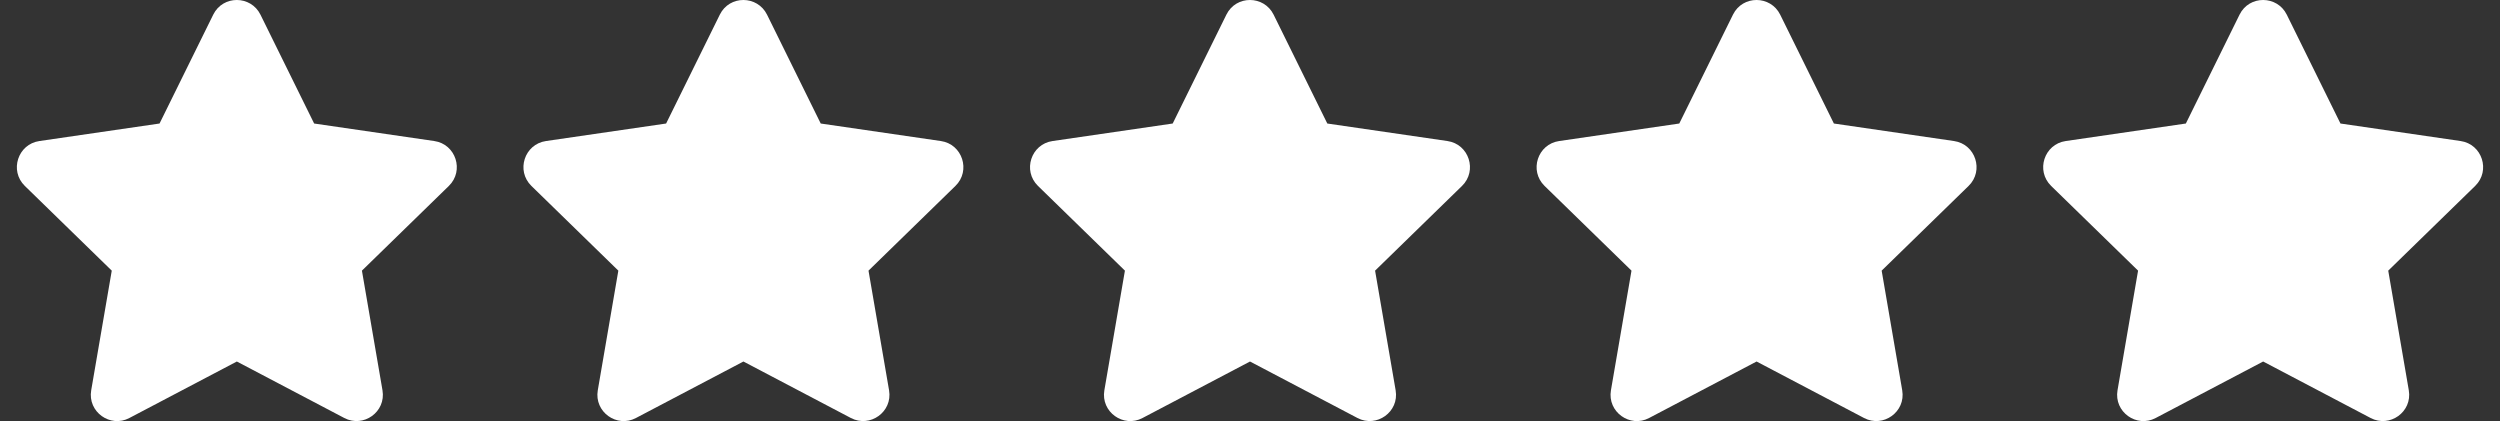
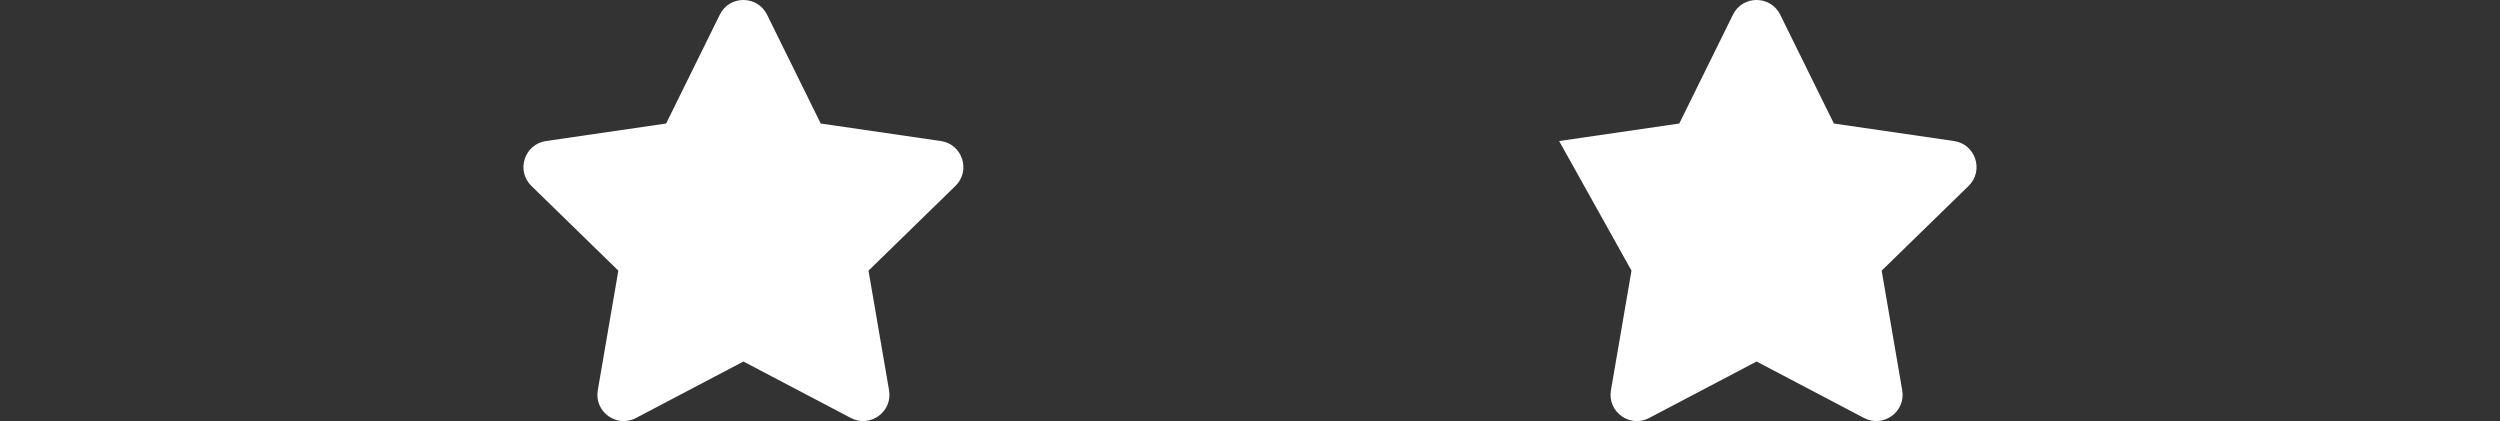
<svg xmlns="http://www.w3.org/2000/svg" width="3040" height="512" viewBox="0 0 3040 512" fill="none">
  <rect x="0" y="0" width="3040" height="512" fill="#333333" stroke="none" />
  <g clip-path="url(#clip0_28_17)">
    <path d="M259.3 17.8L194 150.2L47.9 171.5C21.7 175.3 11.2 207.6 30.2 226.1L135.9 329.1L110.9 474.6C106.4 500.9 134.1 520.6 157.3 508.3L288 439.6L418.7 508.3C441.9 520.5 469.6 500.9 465.1 474.6L440.1 329.1L545.8 226.1C564.8 207.6 554.3 175.3 528.1 171.5L382 150.2L316.7 17.8C305 -5.8 271.1 -6.1 259.3 17.8Z" fill="white" />
  </g>
  <g clip-path="url(#clip1_28_17)">
-     <path d="M2723.3 17.8L2658 150.2L2511.9 171.5C2485.7 175.3 2475.2 207.6 2494.2 226.1L2599.9 329.1L2574.9 474.6C2570.4 500.9 2598.1 520.6 2621.3 508.3L2752 439.6L2882.7 508.3C2905.9 520.5 2933.6 500.9 2929.1 474.6L2904.1 329.1L3009.8 226.1C3028.8 207.6 3018.3 175.3 2992.1 171.5L2846 150.2L2780.7 17.8C2769 -5.8 2735.1 -6.1 2723.3 17.8Z" fill="white" />
-   </g>
+     </g>
  <g clip-path="url(#clip2_28_17)">
-     <path d="M2107.3 17.8L2042 150.2L1895.9 171.5C1869.7 175.3 1859.2 207.6 1878.2 226.1L1983.9 329.1L1958.9 474.6C1954.4 500.9 1982.1 520.6 2005.3 508.3L2136 439.6L2266.7 508.3C2289.9 520.5 2317.6 500.9 2313.1 474.6L2288.1 329.1L2393.8 226.1C2412.8 207.6 2402.3 175.3 2376.1 171.5L2230 150.2L2164.7 17.8C2153 -5.8 2119.1 -6.1 2107.3 17.8Z" fill="white" />
+     <path d="M2107.3 17.8L2042 150.2L1895.9 171.5L1983.9 329.1L1958.9 474.6C1954.4 500.9 1982.1 520.6 2005.3 508.3L2136 439.6L2266.7 508.3C2289.9 520.5 2317.6 500.9 2313.1 474.6L2288.1 329.1L2393.8 226.1C2412.8 207.6 2402.3 175.3 2376.1 171.5L2230 150.2L2164.7 17.8C2153 -5.8 2119.1 -6.1 2107.3 17.8Z" fill="white" />
  </g>
  <g clip-path="url(#clip3_28_17)">
-     <path d="M1491.3 17.8L1426 150.2L1279.9 171.5C1253.7 175.3 1243.2 207.6 1262.2 226.1L1367.9 329.1L1342.9 474.6C1338.4 500.9 1366.1 520.6 1389.3 508.3L1520 439.6L1650.7 508.3C1673.9 520.5 1701.6 500.9 1697.1 474.6L1672.1 329.1L1777.8 226.1C1796.8 207.6 1786.3 175.3 1760.1 171.5L1614 150.2L1548.7 17.8C1537 -5.8 1503.1 -6.1 1491.3 17.8Z" fill="white" />
-   </g>
+     </g>
  <g clip-path="url(#clip4_28_17)">
    <path d="M875.3 17.8L810 150.2L663.9 171.5C637.7 175.3 627.2 207.6 646.2 226.1L751.9 329.1L726.9 474.6C722.4 500.9 750.1 520.6 773.3 508.3L904 439.6L1034.7 508.3C1057.9 520.5 1085.6 500.9 1081.1 474.6L1056.1 329.1L1161.8 226.1C1180.8 207.6 1170.3 175.3 1144.1 171.5L998 150.2L932.7 17.8C921 -5.8 887.1 -6.1 875.3 17.8Z" fill="white" />
  </g>
  <defs>
    <clipPath id="clip0_28_17">
-       <rect width="576" height="512" fill="white" />
-     </clipPath>
+       </clipPath>
    <clipPath id="clip1_28_17">
-       <rect width="576" height="512" fill="white" transform="translate(2464)" />
-     </clipPath>
+       </clipPath>
    <clipPath id="clip2_28_17">
      <rect width="576" height="512" fill="white" transform="translate(1848)" />
    </clipPath>
    <clipPath id="clip3_28_17">
      <rect width="576" height="512" fill="white" transform="translate(1232)" />
    </clipPath>
    <clipPath id="clip4_28_17">
      <rect width="576" height="512" fill="white" transform="translate(616)" />
    </clipPath>
  </defs>
</svg>